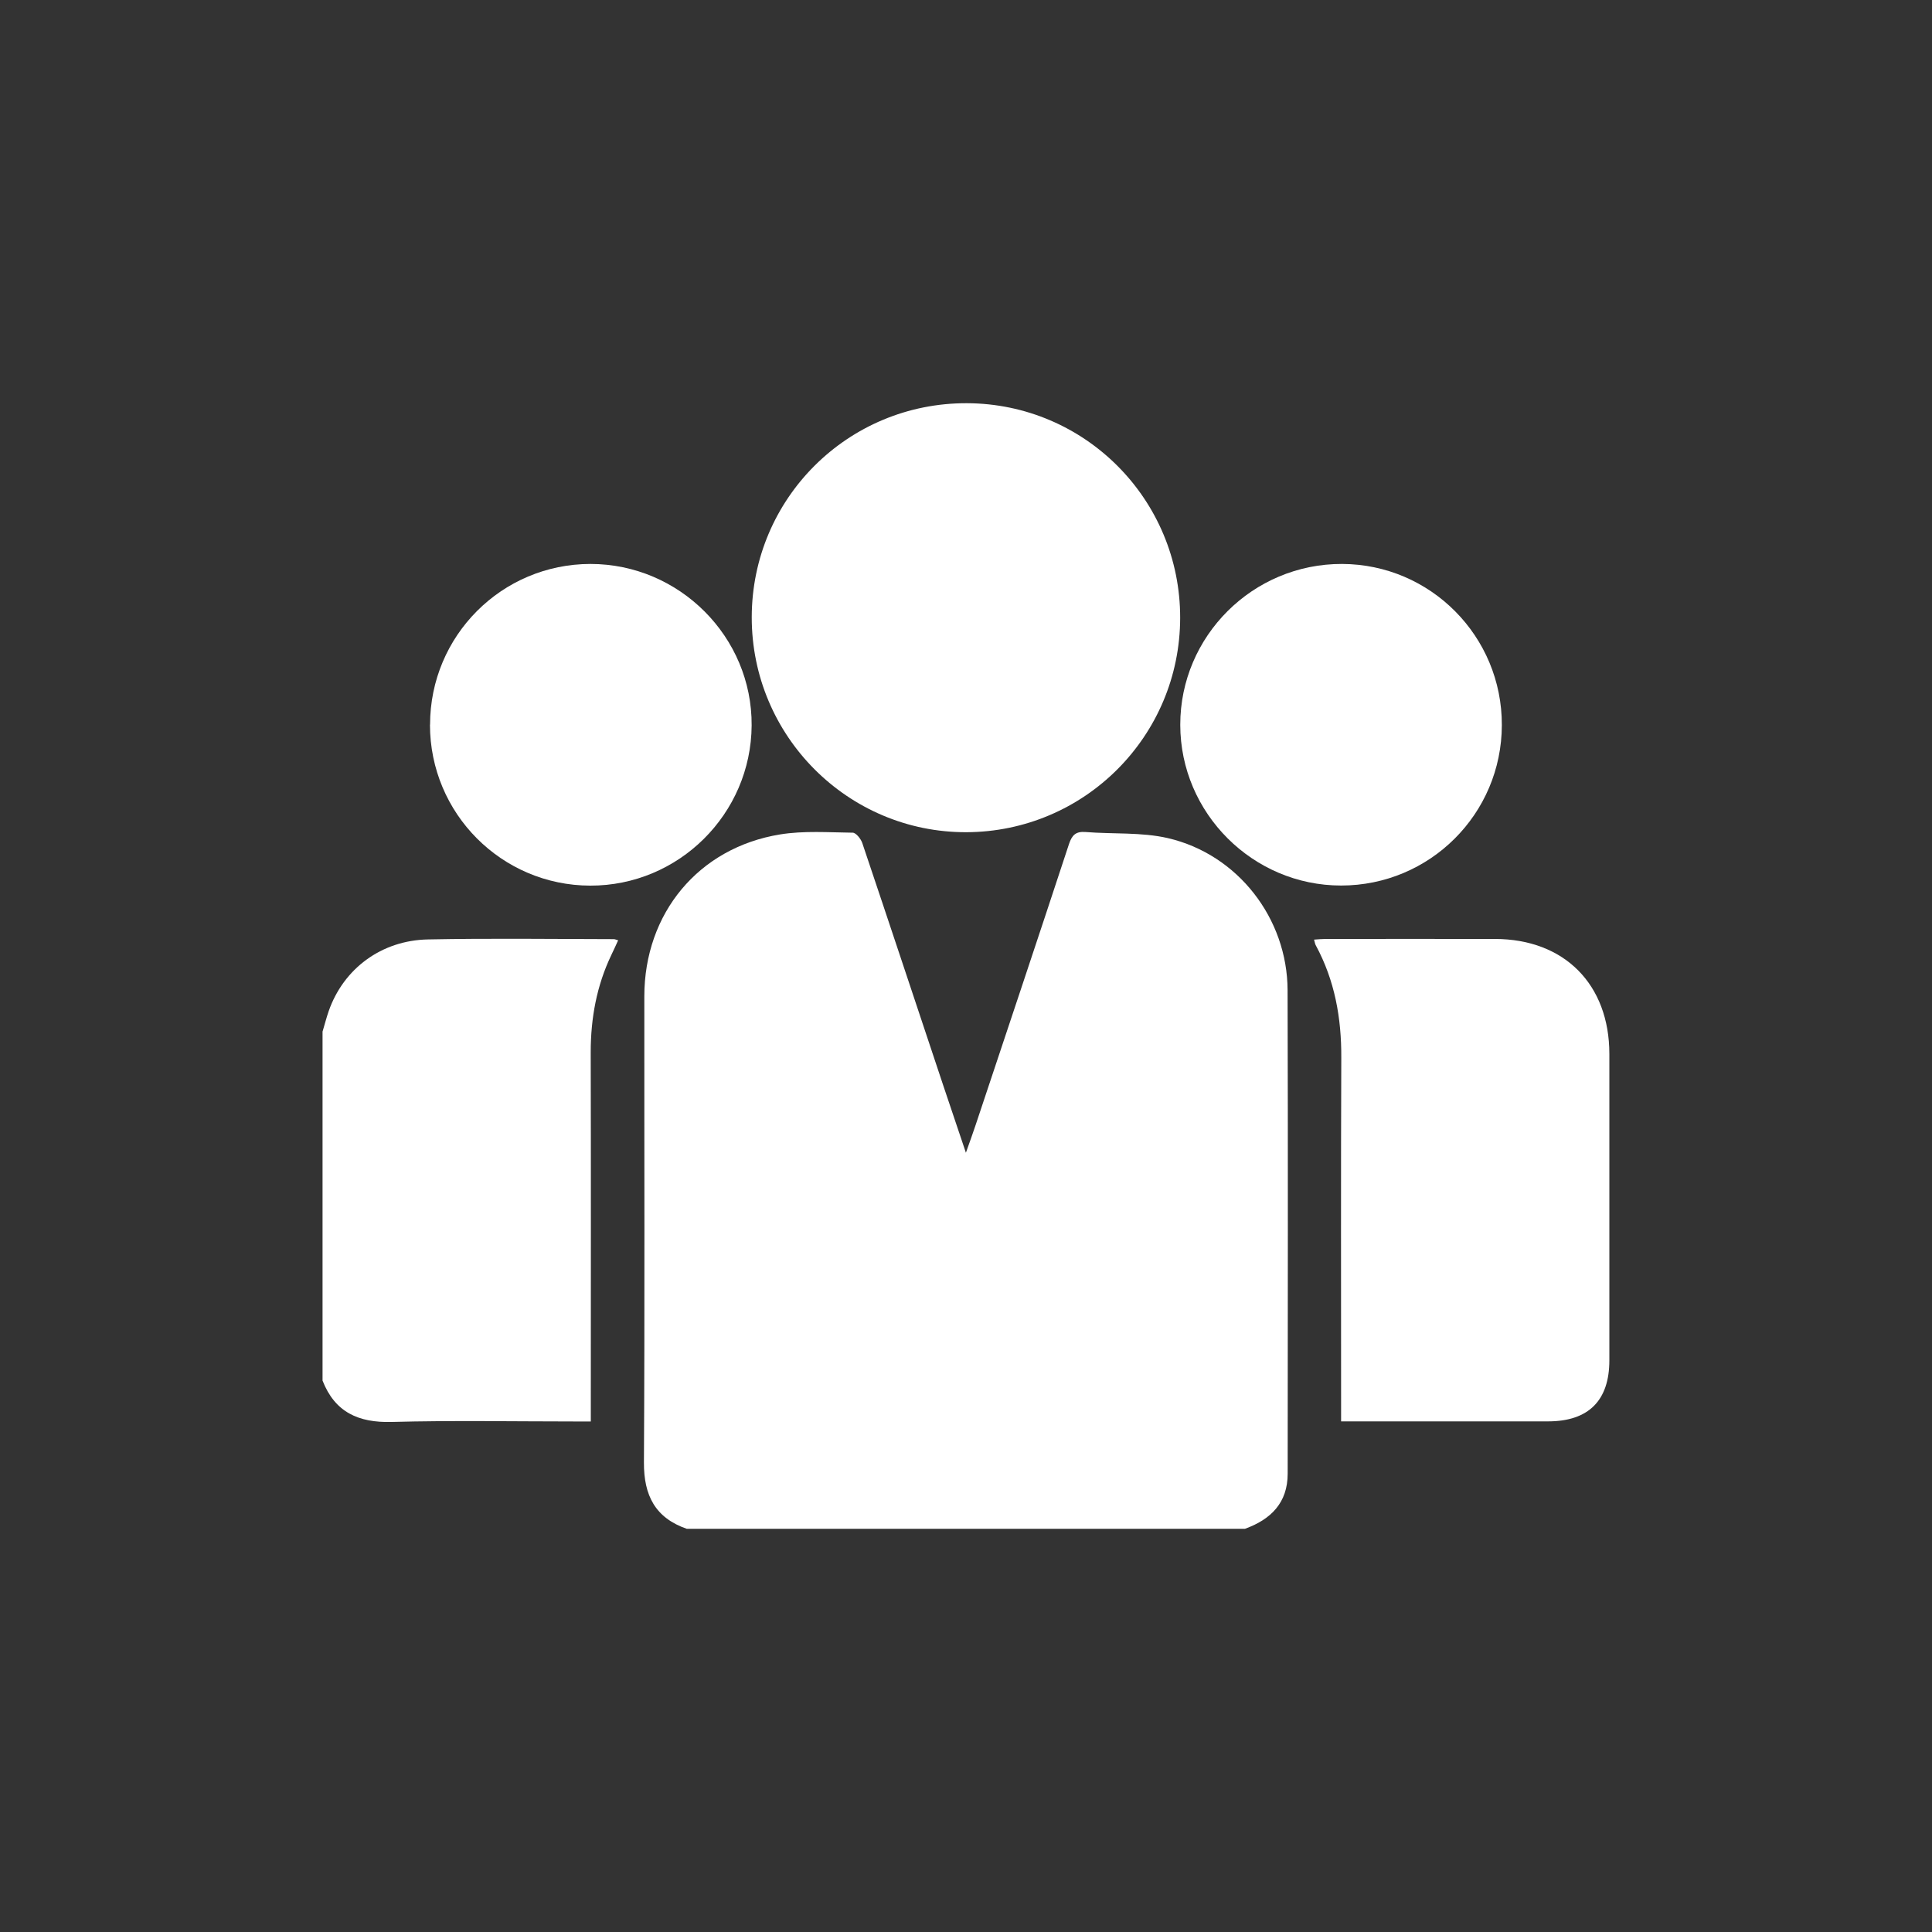
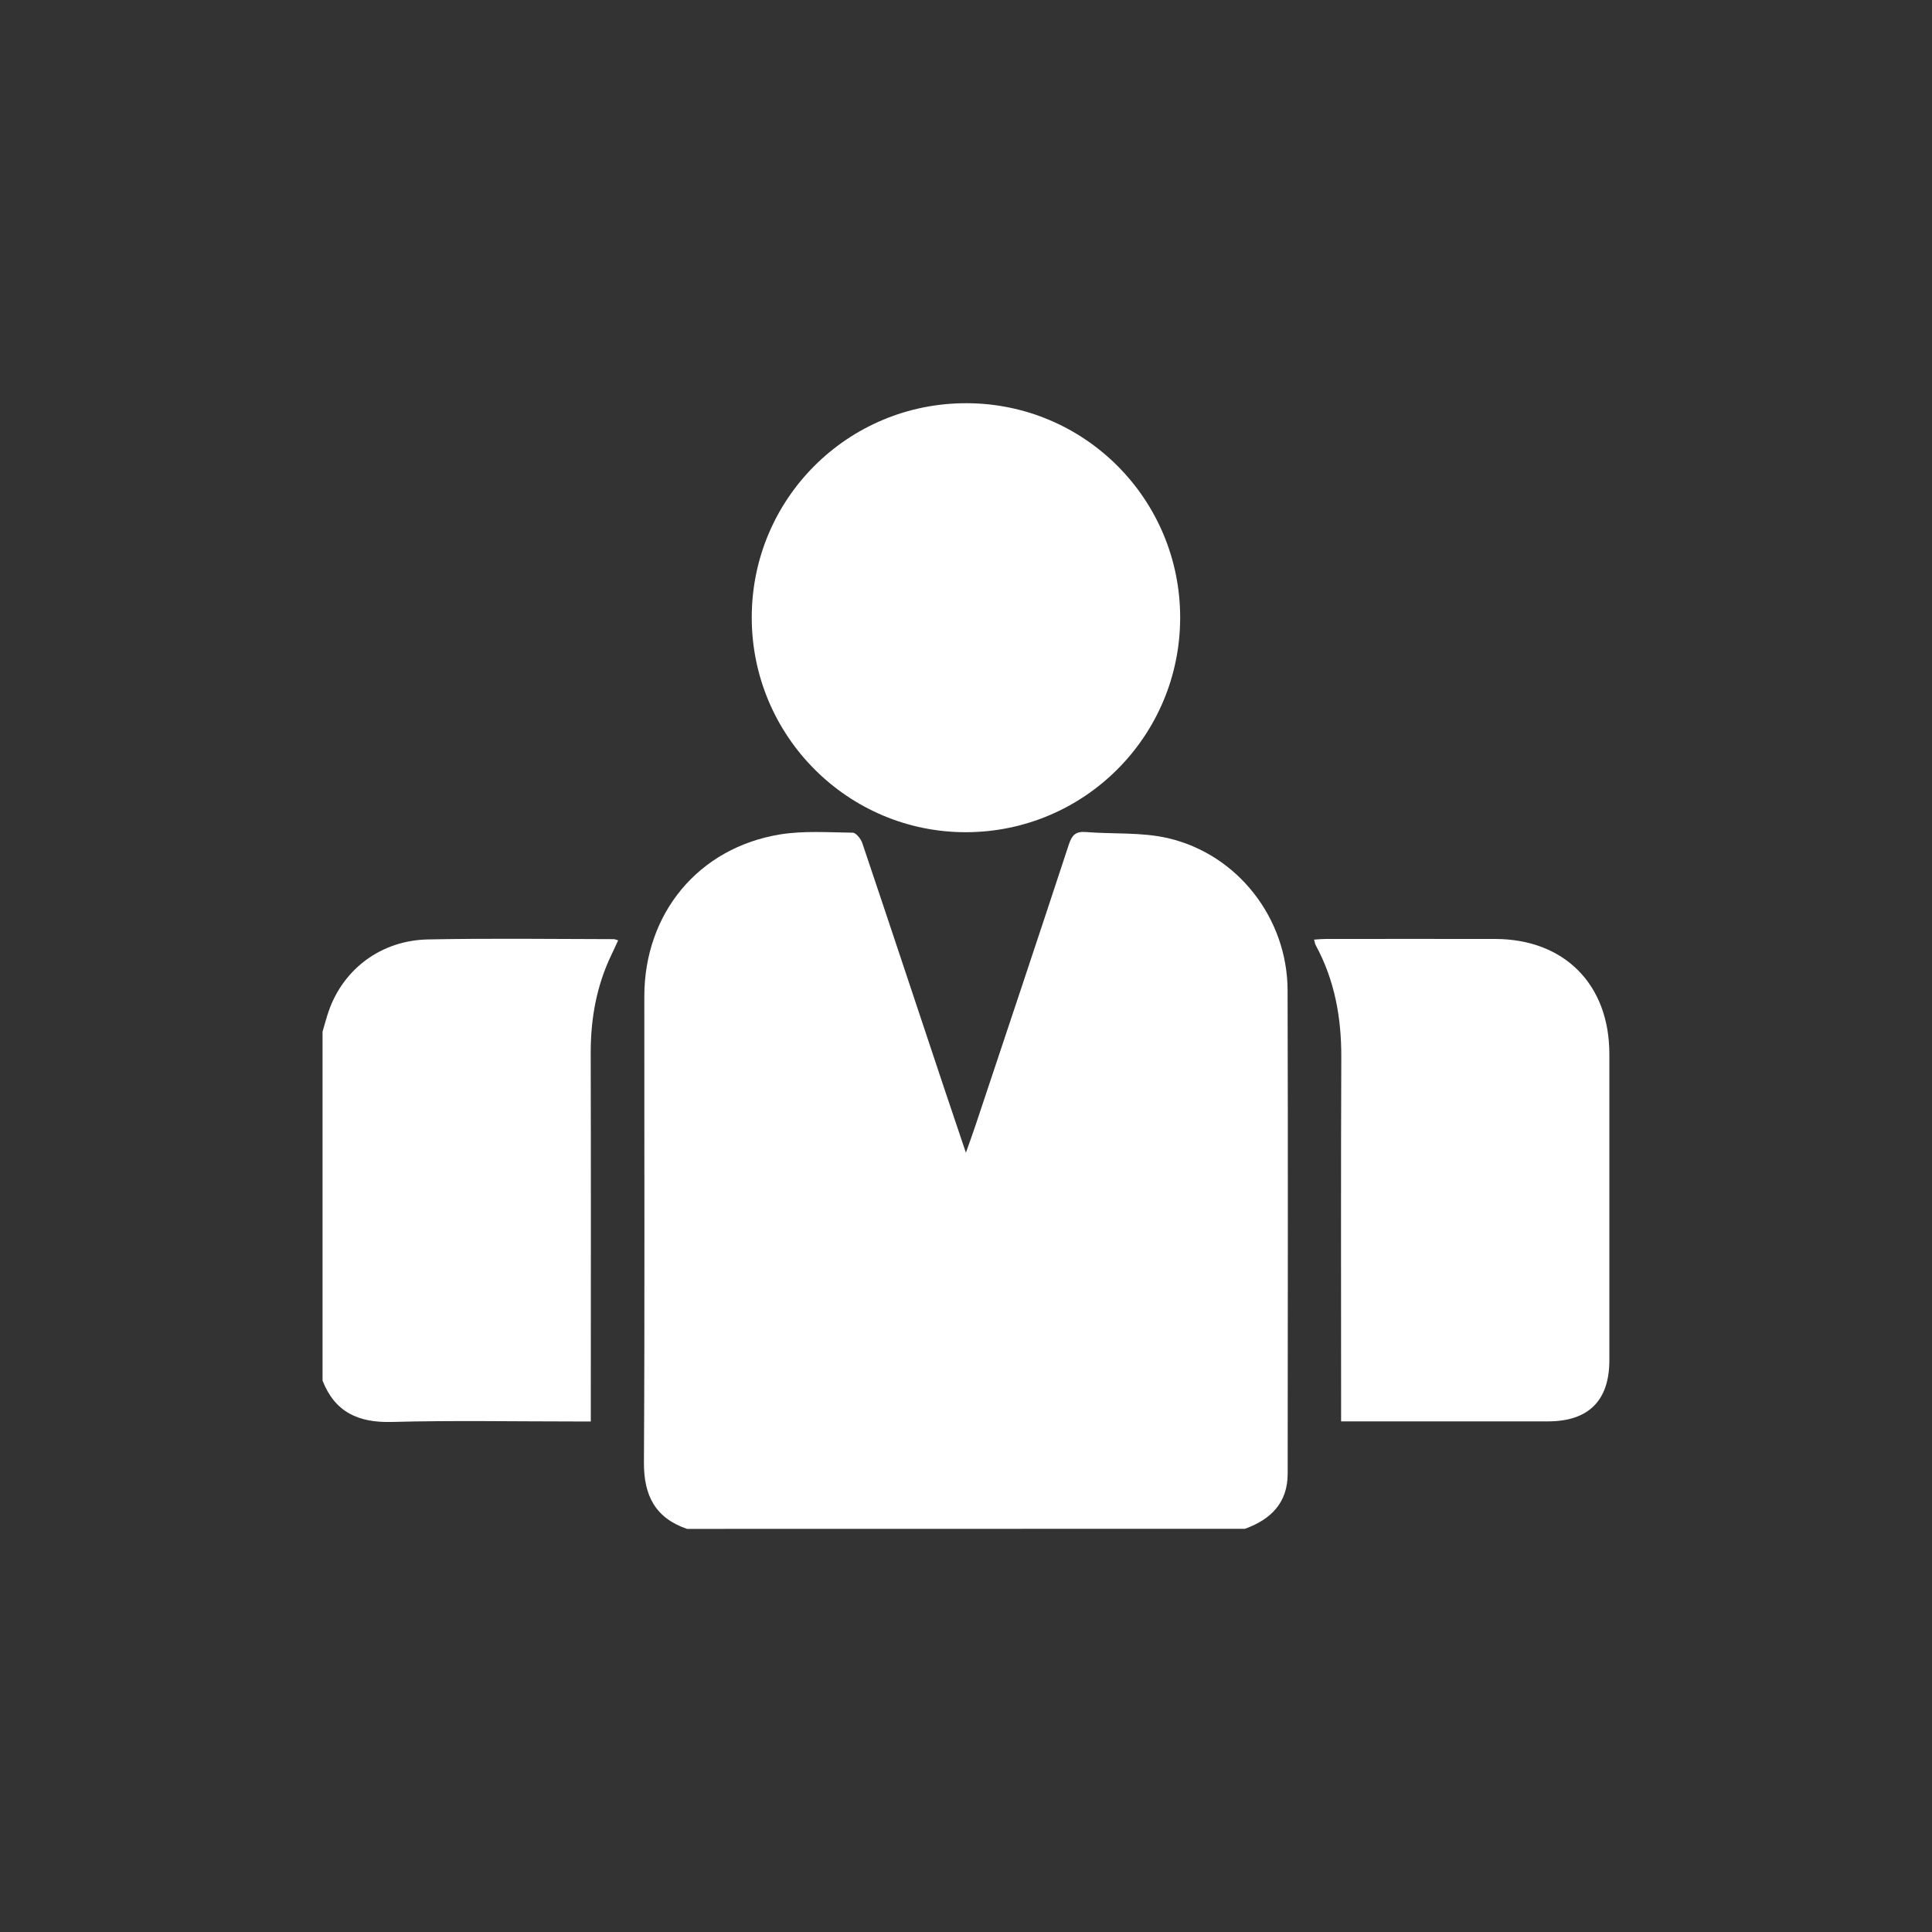
<svg xmlns="http://www.w3.org/2000/svg" id="Layer_1" viewBox="0 0 200 200">
  <rect x="0" y="0" width="200" height="200" fill="#333333" stroke="none" />
  <defs>
    <style>.cls-1{fill:#fff;}</style>
  </defs>
-   <path class="cls-1" d="M71.12,158.27c-3.29-1.13-4.48-3.46-4.46-6.88.09-16.08.03-32.16.04-48.24,0-8.6,5.6-15.39,14.05-16.77,2.46-.4,5.01-.21,7.52-.18.34,0,.84.63.99,1.06,2.83,8.4,5.62,16.82,8.43,25.24.72,2.15,1.45,4.3,2.3,6.83.43-1.21.73-2.04,1.01-2.88,3.23-9.69,6.47-19.37,9.66-29.07.31-.93.7-1.33,1.72-1.25,2.84.23,5.77,0,8.51.63,7.25,1.68,12.37,8.31,12.4,15.73.05,16.69.02,33.37.01,50.06,0,3.02-1.74,4.74-4.42,5.71h-57.76Z" />
+   <path class="cls-1" d="M71.12,158.27c-3.29-1.13-4.48-3.46-4.46-6.88.09-16.08.03-32.16.04-48.24,0-8.6,5.6-15.39,14.05-16.77,2.46-.4,5.01-.21,7.52-.18.34,0,.84.63.99,1.06,2.83,8.4,5.62,16.82,8.43,25.24.72,2.15,1.45,4.3,2.3,6.83.43-1.21.73-2.04,1.01-2.88,3.23-9.69,6.47-19.37,9.66-29.07.31-.93.7-1.33,1.72-1.25,2.84.23,5.77,0,8.51.63,7.25,1.68,12.37,8.31,12.4,15.73.05,16.69.02,33.37.01,50.06,0,3.02-1.74,4.74-4.42,5.71Z" />
  <path class="cls-1" d="M33.4,106.76c.21-.7.39-1.41.63-2.1,1.53-4.37,5.44-7.32,10.28-7.41,6.41-.13,12.82-.04,19.23-.03.12,0,.23.06.45.12-.25.54-.47,1.04-.71,1.53-1.52,3.18-2.13,6.54-2.13,10.07.03,12.17.01,24.34.01,36.51,0,.51,0,1.02,0,1.7-.64,0-1.15,0-1.65,0-6.32,0-12.65-.12-18.97.05-3.44.09-5.87-1.01-7.15-4.28,0-12.05,0-24.11,0-36.16Z" />
  <path class="cls-1" d="M122.17,63.96c-.02,12.25-9.91,22.15-22.14,22.19-12.25.03-22.22-9.96-22.21-22.25.01-12.3,9.96-22.2,22.27-22.16,12.23.04,22.1,9.97,22.08,22.23Z" />
  <path class="cls-1" d="M138.83,147.15c0-.64,0-1.15,0-1.65,0-12-.03-24,.02-36,.02-4.11-.67-8-2.64-11.64-.08-.14-.1-.31-.18-.59.44-.03.81-.07,1.18-.07,5.85,0,11.7-.01,17.55,0,7.18.01,11.84,4.7,11.84,11.91,0,10.57,0,21.14,0,31.71,0,4.16-2.15,6.31-6.32,6.32-6.67,0-13.35,0-20.02,0h-1.44Z" />
-   <path class="cls-1" d="M155.47,75.07c-.02,9.19-7.46,16.6-16.64,16.6-9.14,0-16.64-7.49-16.65-16.63-.01-9.19,7.52-16.69,16.75-16.66,9.16.03,16.57,7.5,16.54,16.69Z" />
-   <path class="cls-1" d="M44.52,75.02c0-9.2,7.42-16.63,16.6-16.64,9.21,0,16.75,7.55,16.69,16.72-.06,9.16-7.55,16.6-16.71,16.58-9.17-.02-16.59-7.47-16.59-16.66Z" />
</svg>